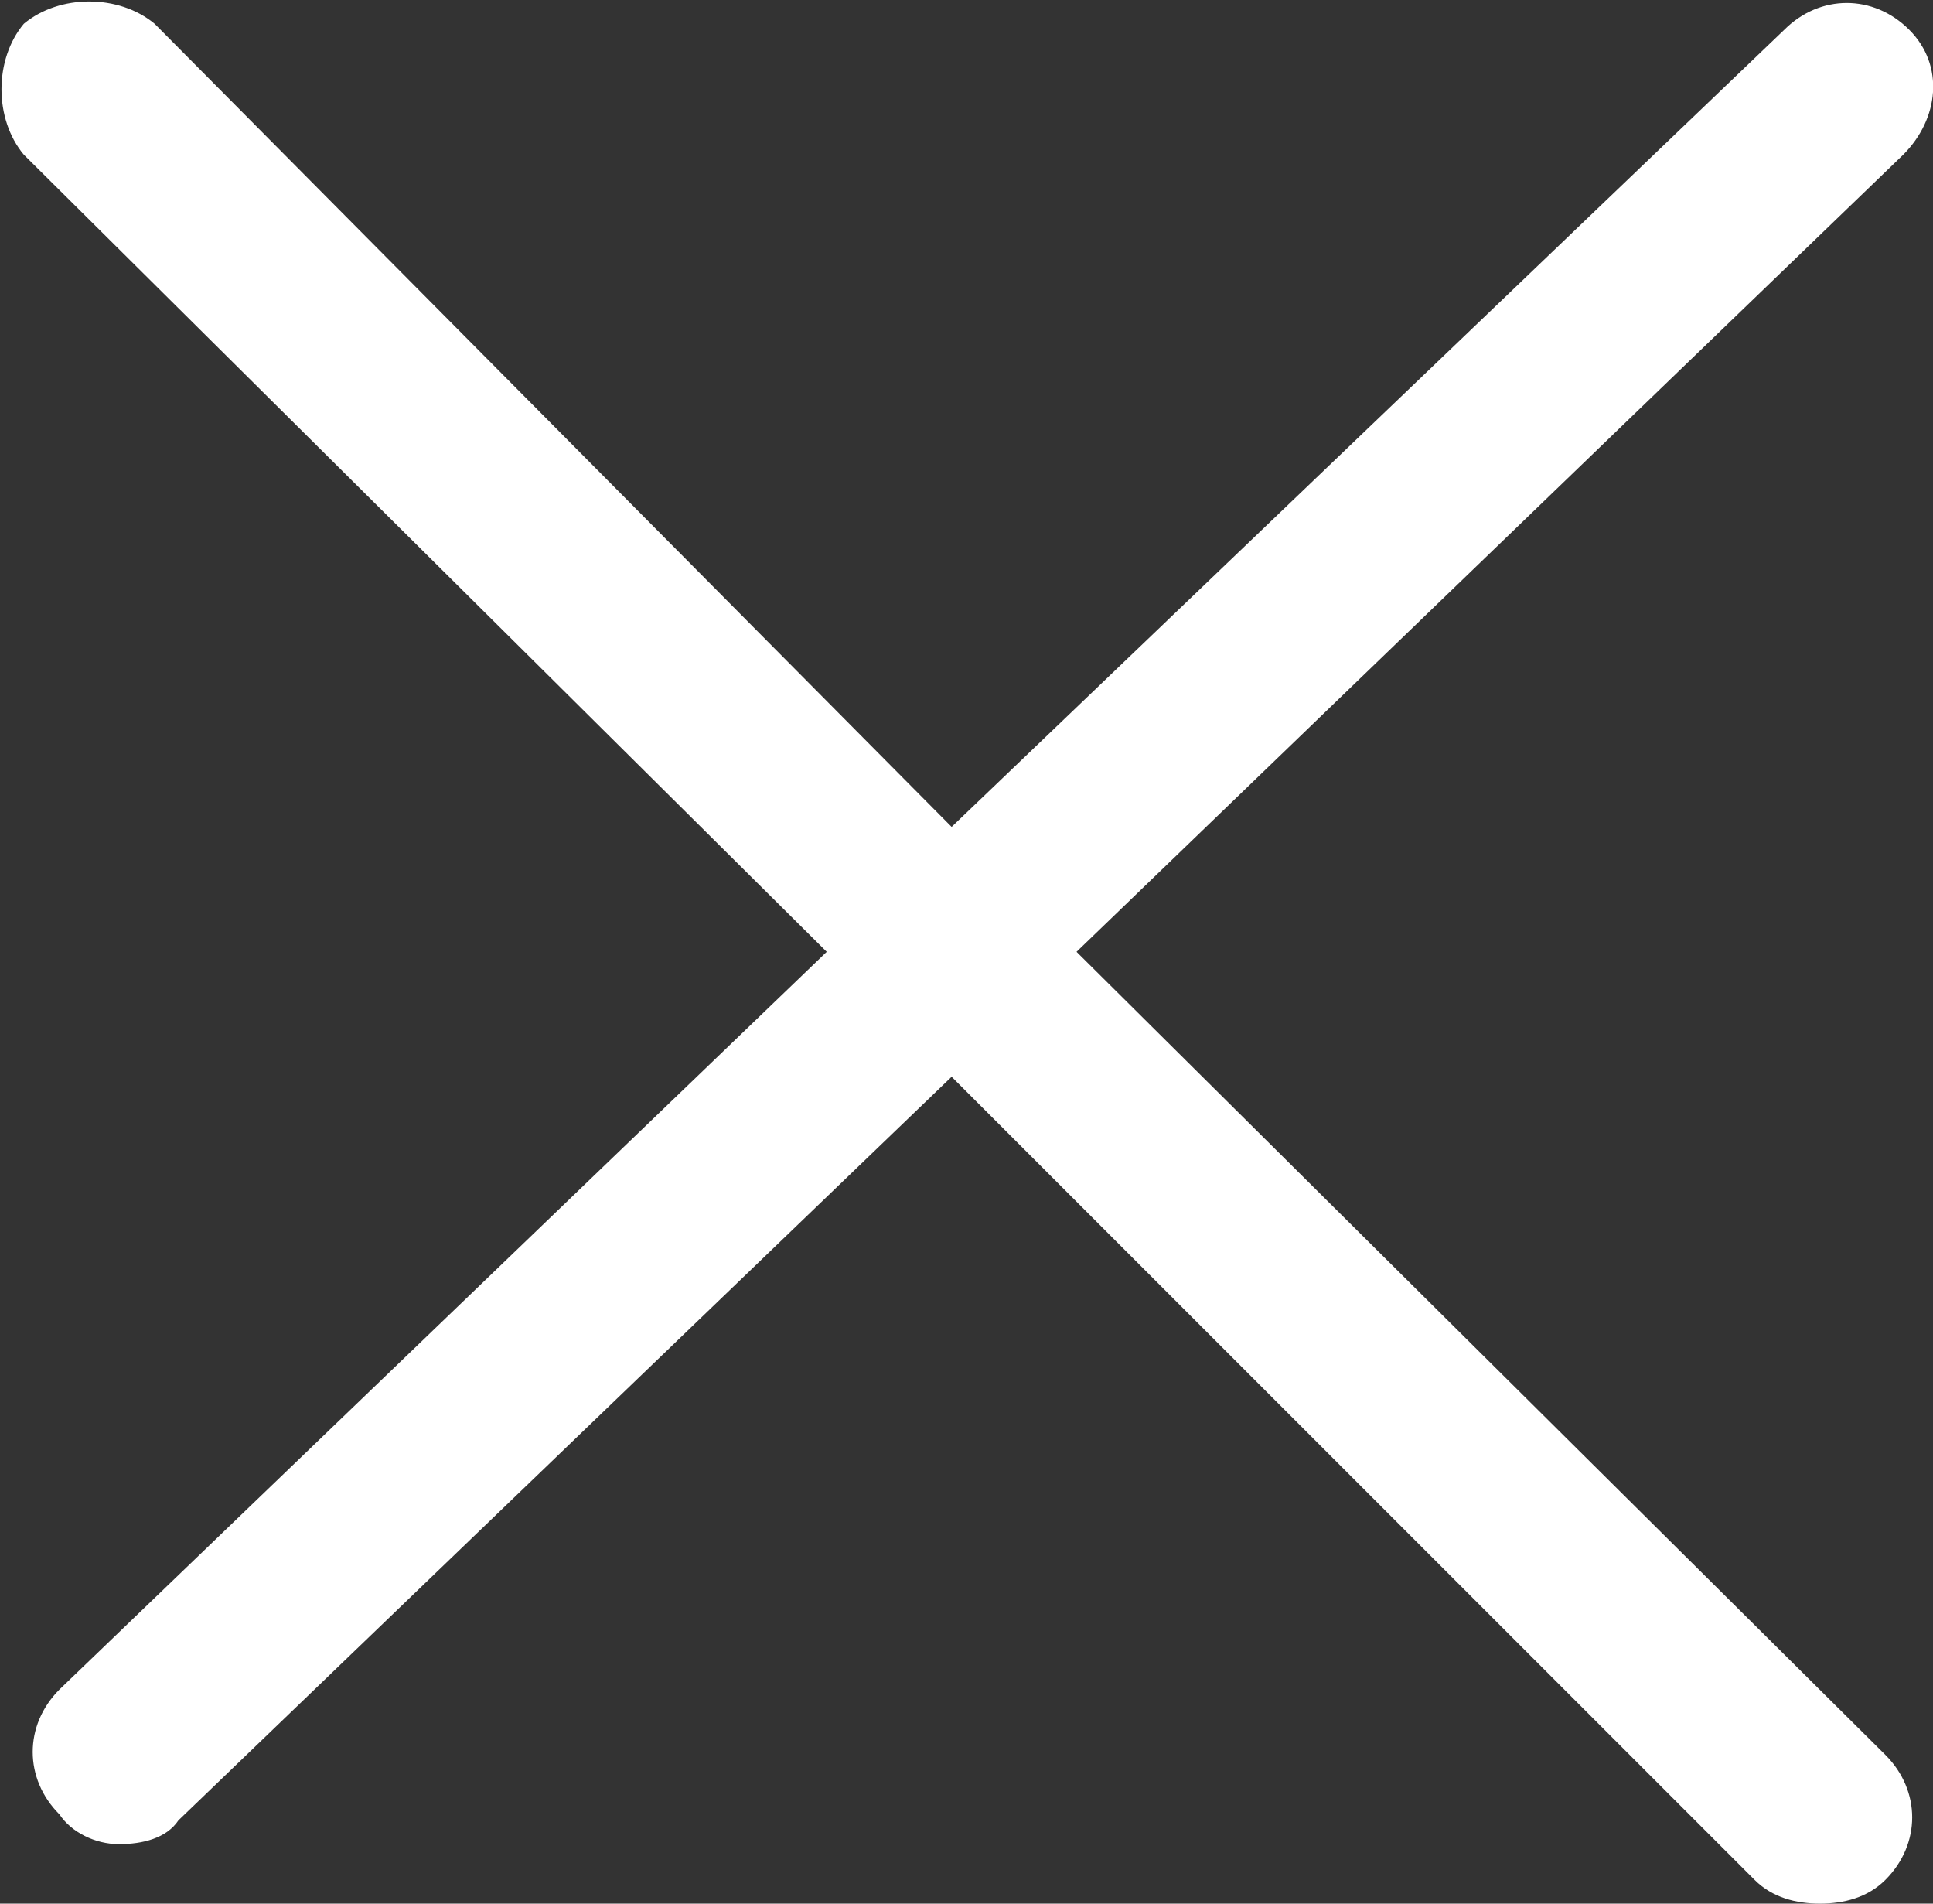
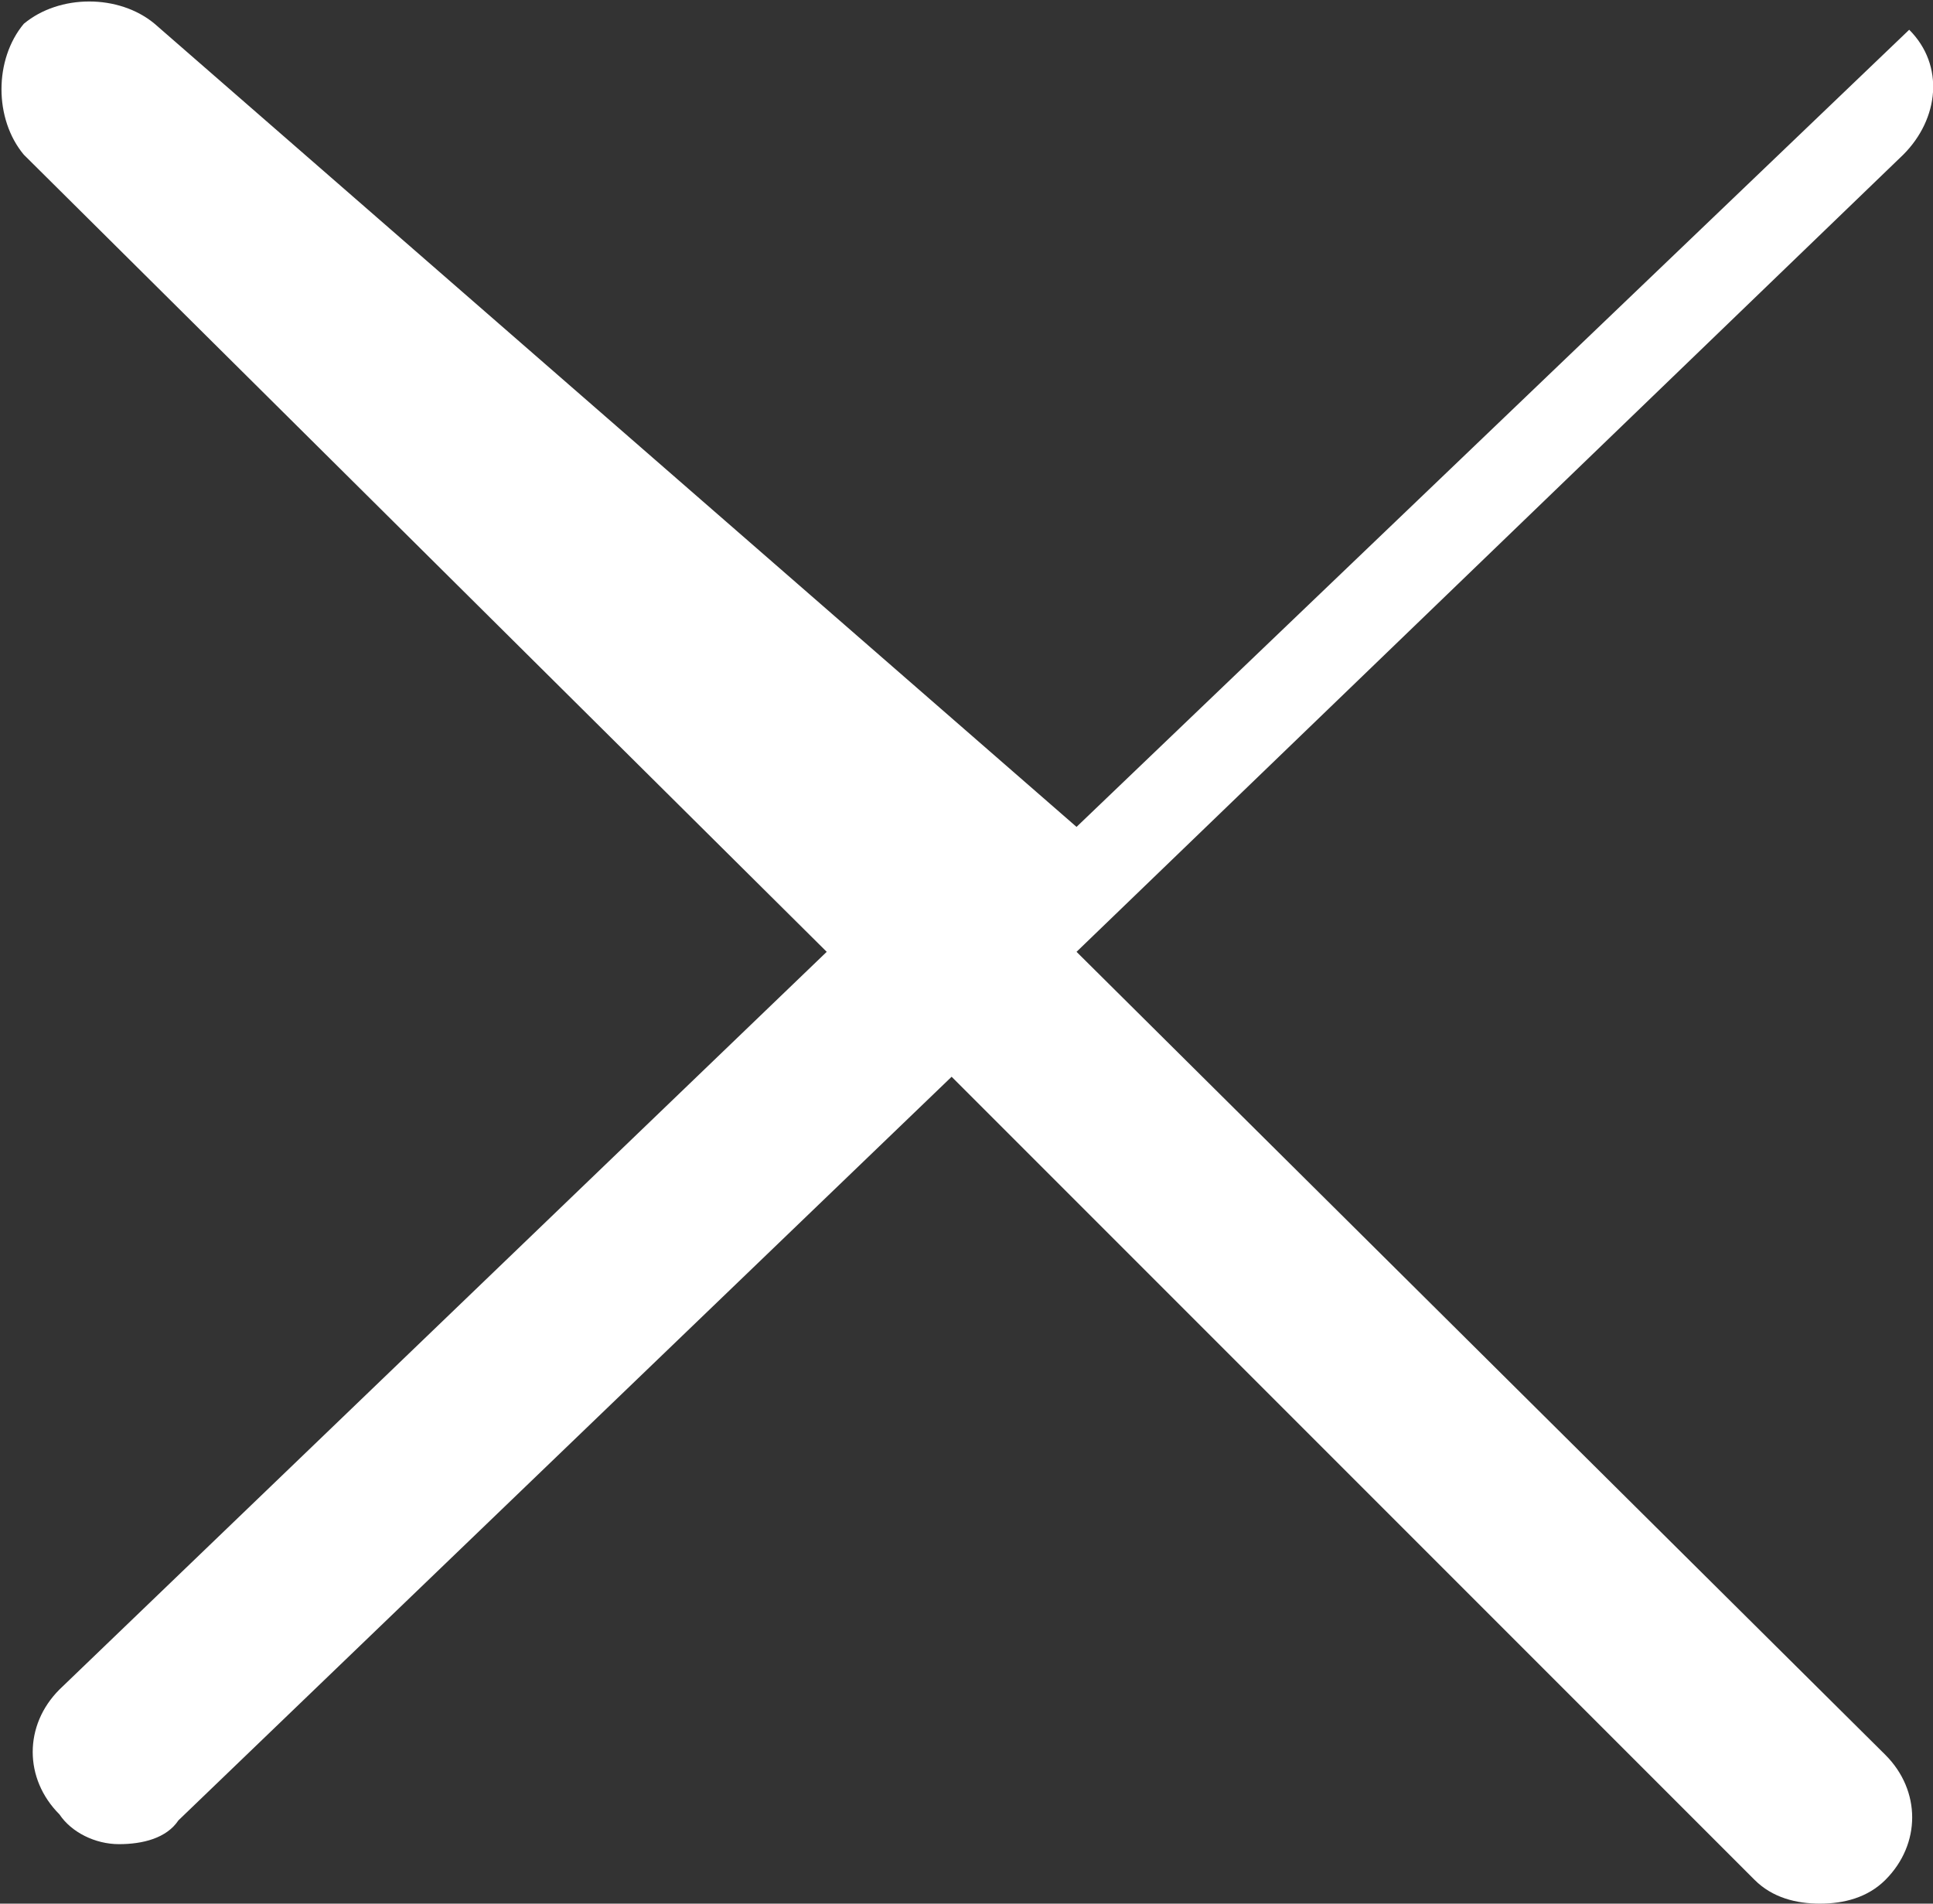
<svg xmlns="http://www.w3.org/2000/svg" version="1.1" viewBox="0 0 32.5 32">
  <rect x="0" y="0" width="32.5" height="32" fill="#333333" stroke="none" />
  <defs>
    <style>
      .cls-1 {
        fill: #fff;
      }
    </style>
  </defs>
  <g>
    <g id="_レイヤー_1" data-name="レイヤー_1">
-       <path class="cls-1" d="M32.1.5c-.6-.6-1.5-.6-2.1,0l-14,13.4L2.6.4C2-.1,1-.1.4.4-.1,1-.1,2,.4,2.6l13.5,13.4L1,28.4c-.6.6-.6,1.5,0,2.1.2.3.6.5,1,.5s.8-.1,1-.4l13-12.5,13.5,13.5c.3.3.7.4,1.1.4s.8-.1,1.1-.4c.6-.6.6-1.5,0-2.1l-13.6-13.5,13.9-13.4c.6-.6.7-1.5.1-2.1Z" />
+       <path class="cls-1" d="M32.1.5l-14,13.4L2.6.4C2-.1,1-.1.4.4-.1,1-.1,2,.4,2.6l13.5,13.4L1,28.4c-.6.6-.6,1.5,0,2.1.2.3.6.5,1,.5s.8-.1,1-.4l13-12.5,13.5,13.5c.3.3.7.4,1.1.4s.8-.1,1.1-.4c.6-.6.6-1.5,0-2.1l-13.6-13.5,13.9-13.4c.6-.6.7-1.5.1-2.1Z" />
    </g>
  </g>
</svg>